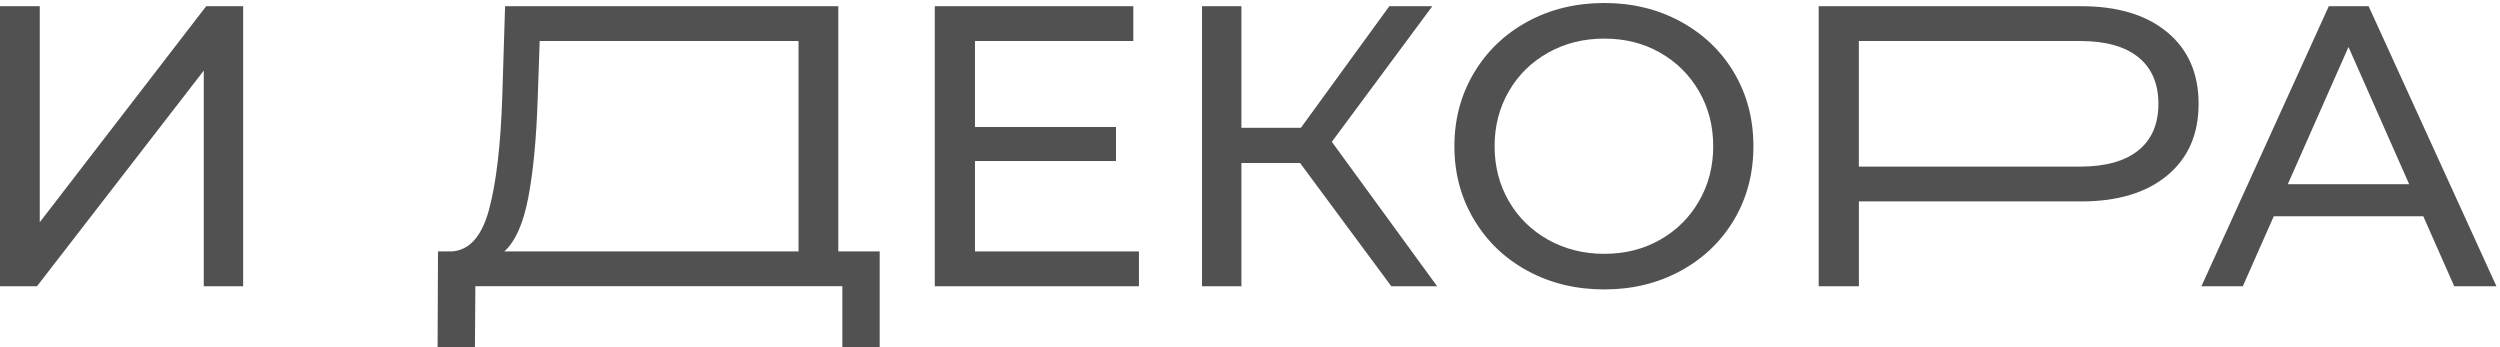
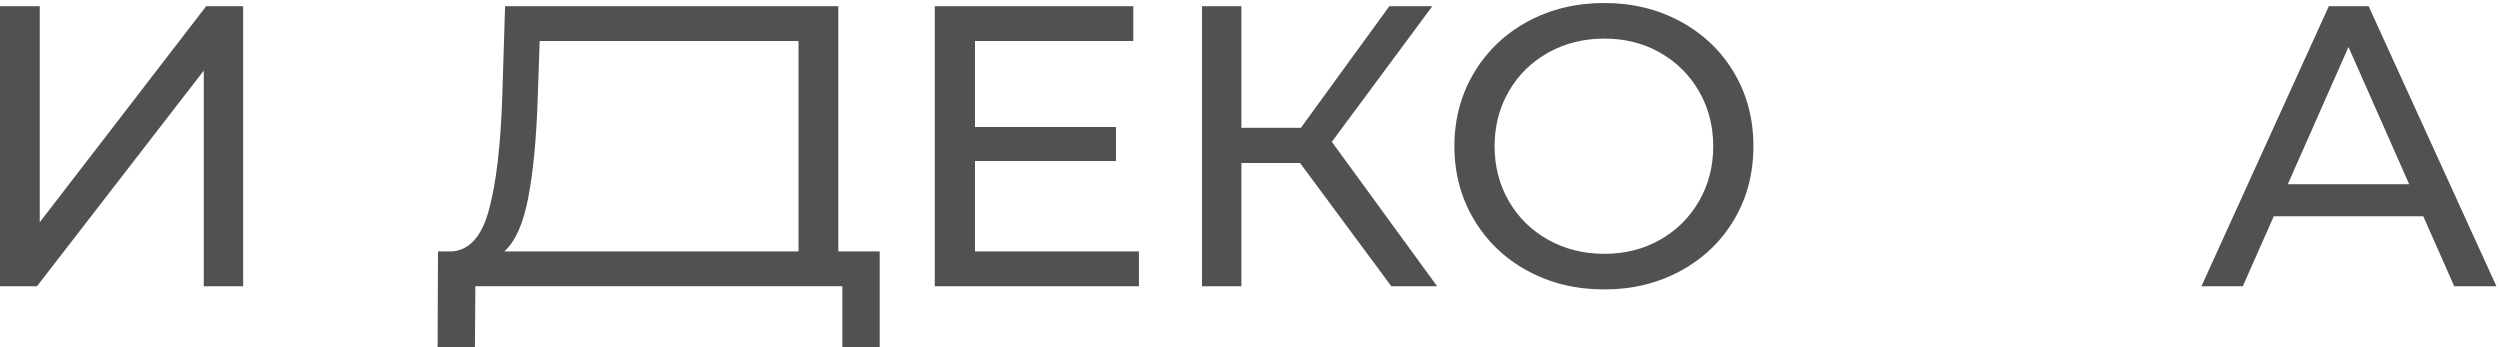
<svg xmlns="http://www.w3.org/2000/svg" width="331" height="46" viewBox="0 0 331 46" fill="none">
  <path d="M110.996 0.822H66.873L66.503 12.739C66.291 19.2 65.705 24.207 64.747 27.753C63.79 31.303 62.143 33.149 59.801 33.289H57.99L57.938 46H62.884L62.936 37.895H111.526V46H116.472V33.289H110.991V0.822H110.996ZM105.726 33.289H66.77C68.225 31.981 69.281 29.617 69.938 26.193C70.595 22.769 71.012 18.443 71.186 13.216L71.454 5.428H105.726V33.289Z" fill="#515151" />
-   <path d="M286.945 4.265C284.176 1.971 280.38 0.822 275.56 0.822H240.795V37.9H246.117V26.669H275.56C280.384 26.669 284.181 25.52 286.945 23.227C289.714 20.933 291.094 17.77 291.094 13.743C291.094 9.717 289.709 6.559 286.945 4.265ZM283.111 19.914C281.337 21.344 278.765 22.059 275.396 22.059H246.112V5.428H275.396C278.765 5.428 281.337 6.143 283.111 7.572C284.885 9.002 285.772 11.062 285.772 13.743C285.772 16.43 284.885 18.485 283.111 19.914Z" fill="#515151" />
  <path d="M5.265 29.421V0.822H0V37.9H4.895L26.979 9.348V37.9H32.193V0.822H27.298L5.265 29.421Z" fill="#515151" />
  <path d="M129.087 21.32H147.759V16.817H129.087V5.428H150.05V0.822H123.765V37.9H150.796V33.289H129.087V21.32Z" fill="#515151" />
  <path d="M189.639 0.822H183.946L172.237 16.92H164.363V0.822H159.149V37.9H164.363V21.582H172.13L184.209 37.9H190.277L176.334 18.775L189.639 0.822Z" fill="#515151" />
  <path d="M222.521 2.859C219.504 1.219 216.134 0.397 212.413 0.397C208.654 0.397 205.266 1.219 202.248 2.859C199.231 4.503 196.866 6.769 195.143 9.665C193.421 12.562 192.562 15.794 192.562 19.358C192.562 22.928 193.421 26.156 195.143 29.052C196.866 31.948 199.231 34.218 202.248 35.858C205.261 37.498 208.649 38.32 212.413 38.32C216.139 38.32 219.509 37.498 222.521 35.858C225.534 34.214 227.895 31.957 229.598 29.08C231.302 26.202 232.151 22.96 232.151 19.358C232.151 15.757 231.302 12.52 229.598 9.637C227.895 6.76 225.534 4.503 222.521 2.859ZM224.943 26.641C223.685 28.814 221.963 30.519 219.781 31.752C217.599 32.99 215.144 33.607 212.413 33.607C209.682 33.607 207.209 32.99 204.989 31.752C202.774 30.514 201.033 28.814 199.775 26.641C198.517 24.469 197.884 22.045 197.884 19.358C197.884 16.677 198.513 14.248 199.775 12.076C201.033 9.903 202.774 8.203 204.989 6.965C207.204 5.727 209.682 5.111 212.413 5.111C215.144 5.111 217.603 5.727 219.781 6.965C221.963 8.203 223.681 9.903 224.943 12.076C226.201 14.248 226.83 16.677 226.83 19.358C226.83 22.045 226.201 24.469 224.943 26.641Z" fill="#515151" />
  <path d="M308.335 0.822L291.469 37.9H296.95L301.047 28.631H320.842L324.938 37.9H330.528L313.605 0.822H308.335ZM302.905 24.39L310.94 6.222L318.974 24.39H302.905Z" fill="#515151" />
</svg>